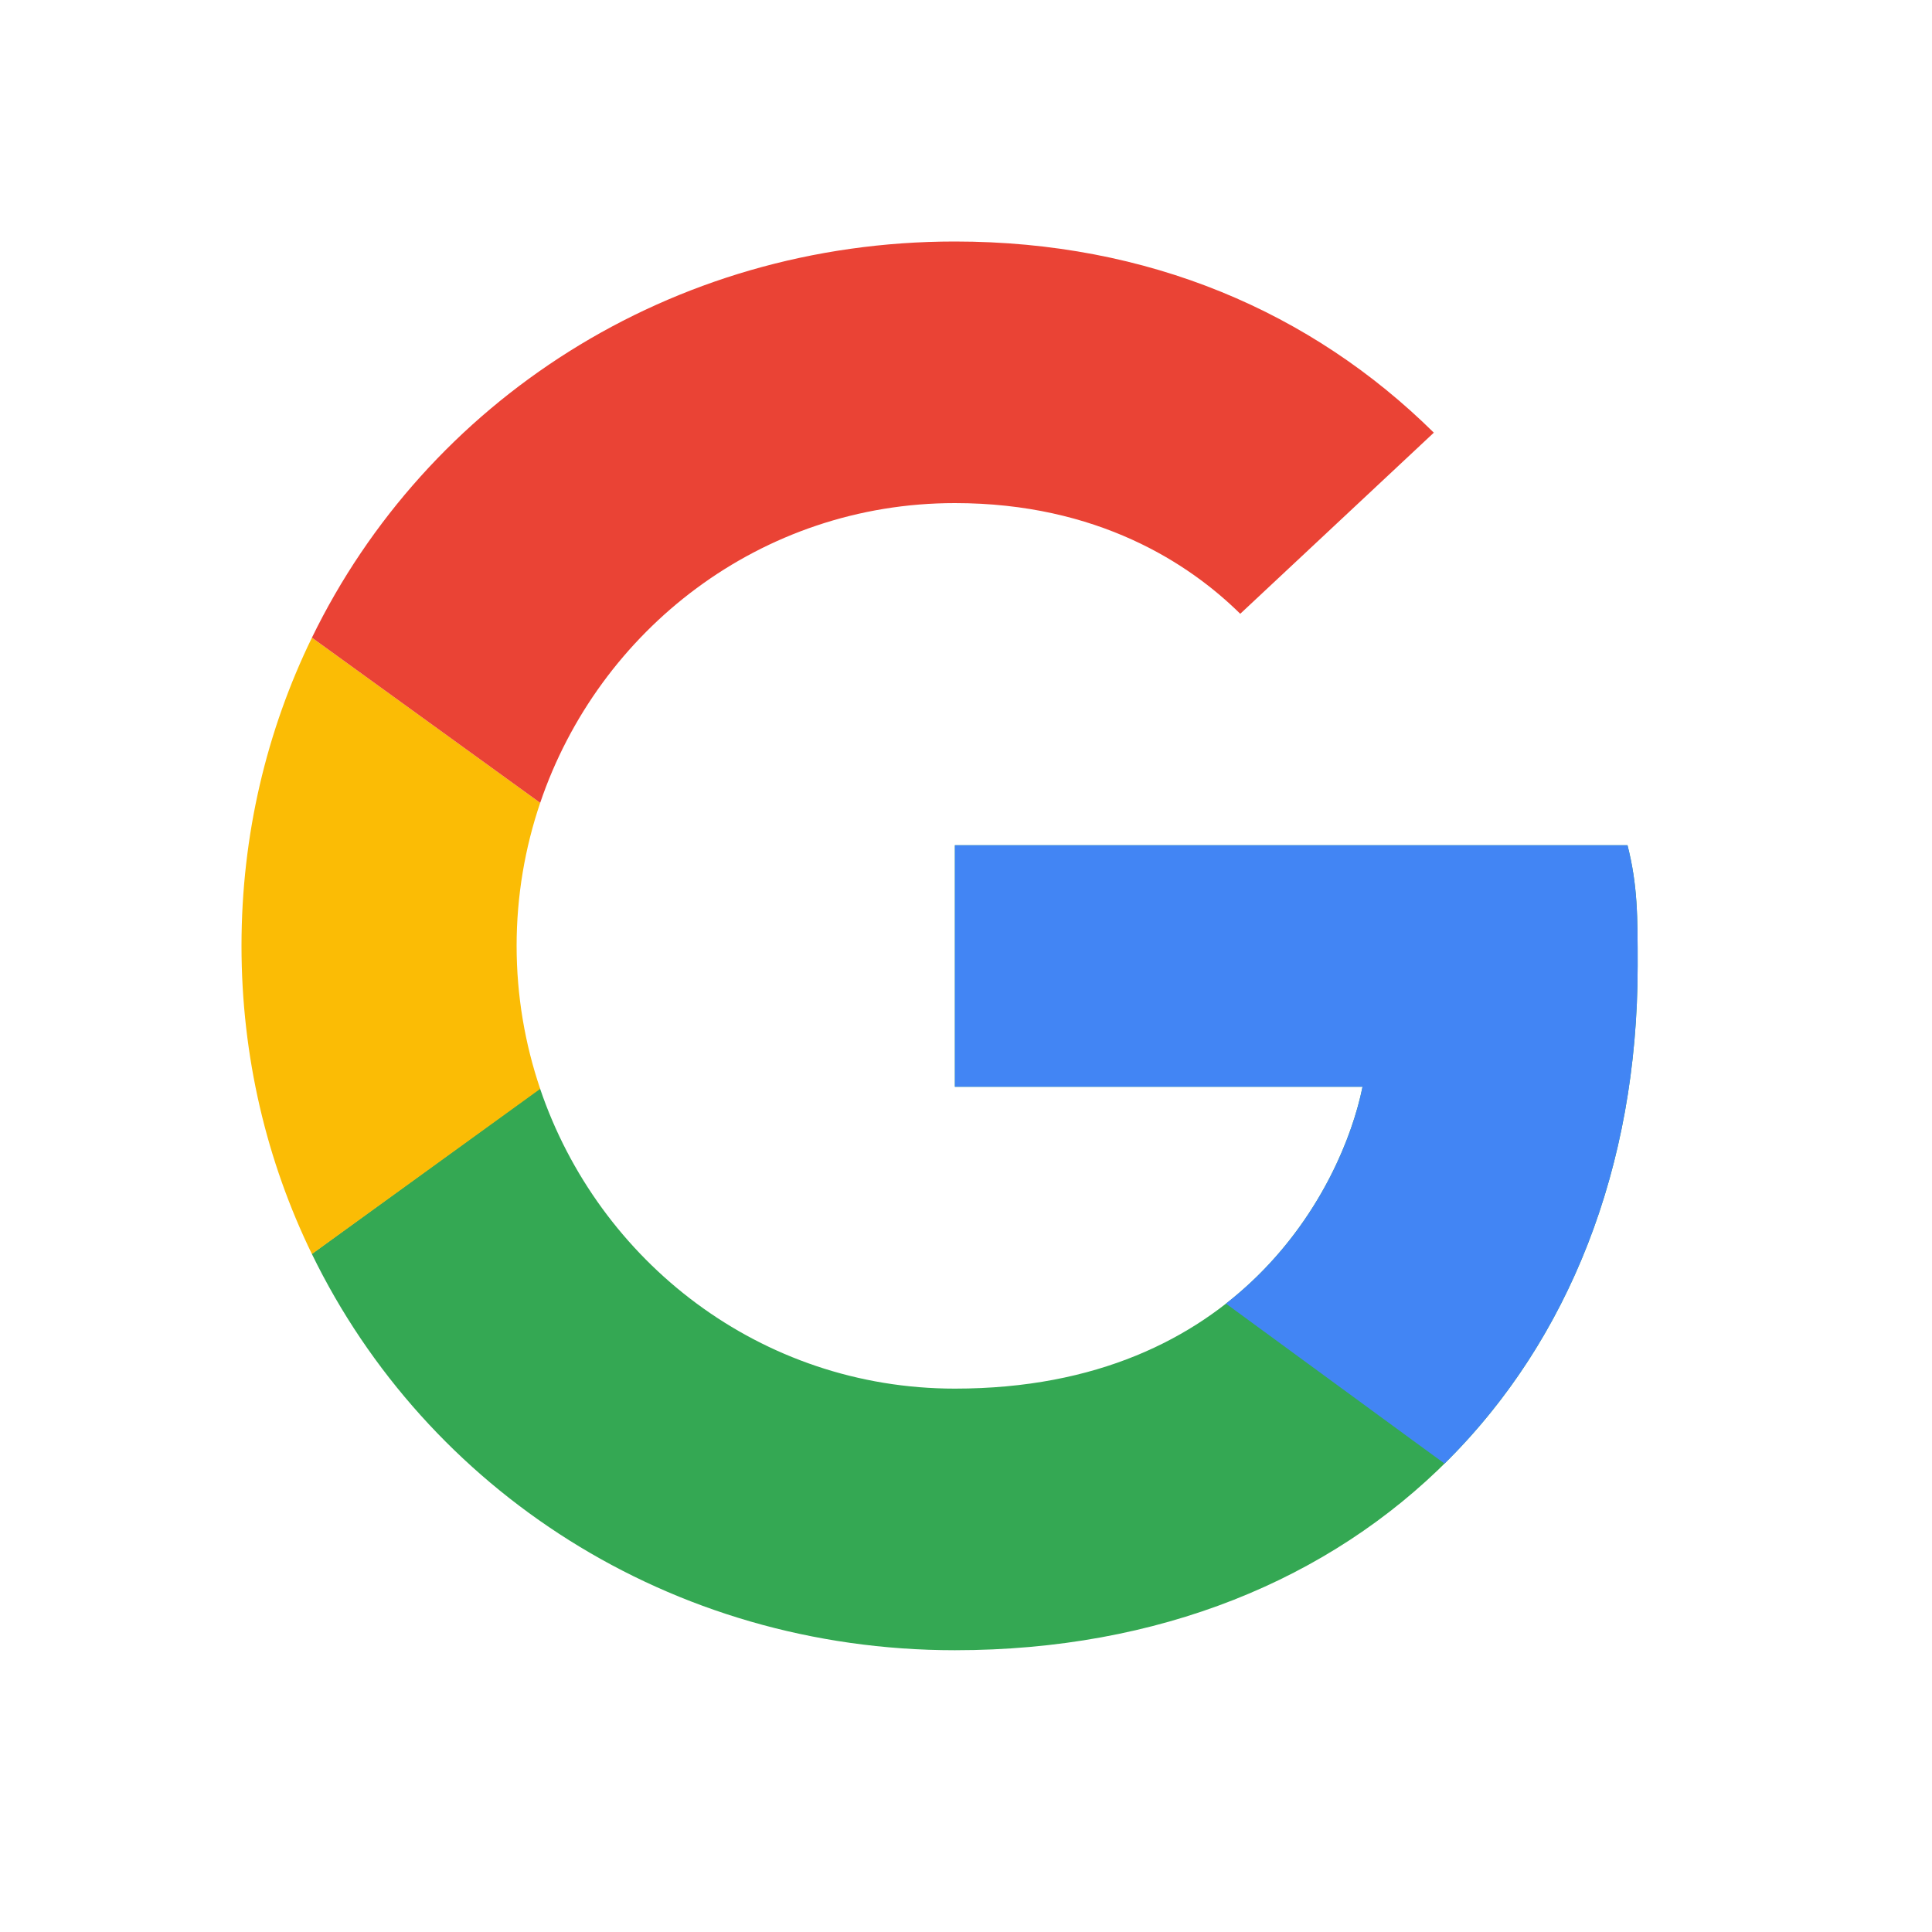
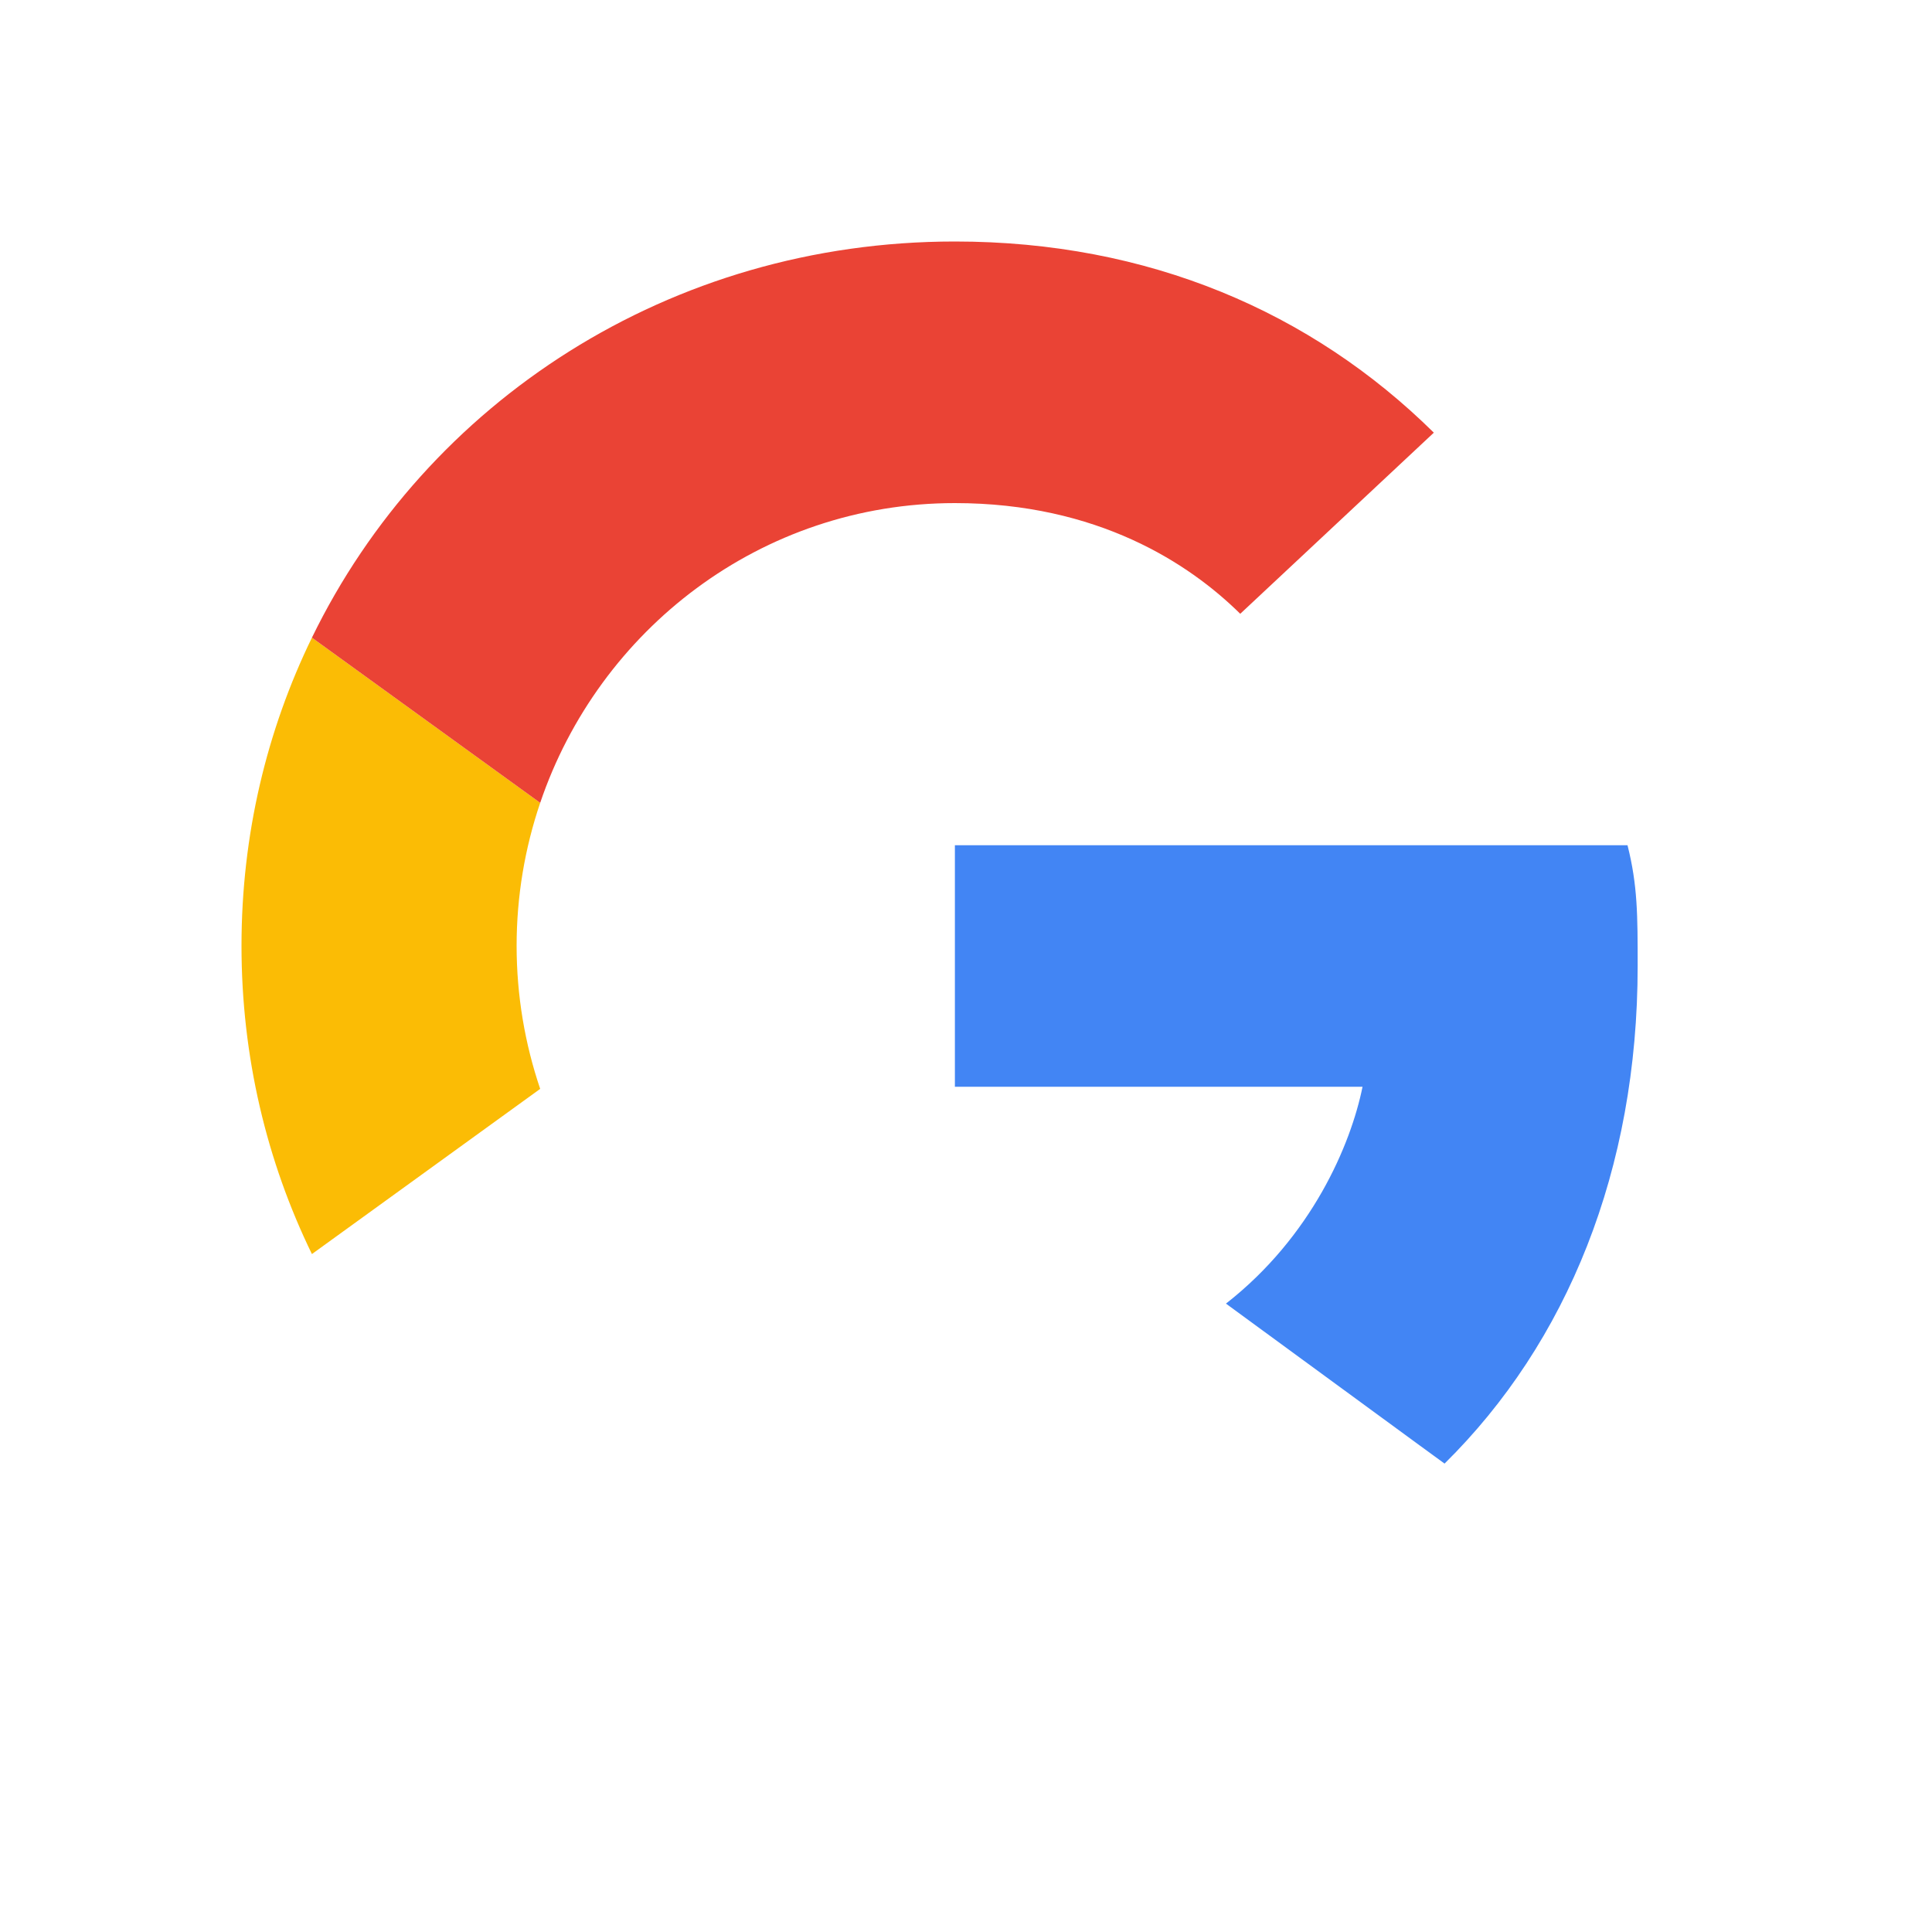
<svg xmlns="http://www.w3.org/2000/svg" width="20" height="20" viewBox="0 0 20 20" fill="none">
-   <path d="M3.228 12.98C4.415 15.42 6.933 17.083 9.885 17.083C14.105 17.083 16.953 14.166 16.953 10C16.953 9.479 16.953 9.166 16.848 8.75L9.885 8.75V11.25L14.105 11.25C13.894 12.291 12.839 14.375 9.885 14.375C7.874 14.375 6.196 13.06 5.59 11.267L3.228 12.98Z" fill="#34A853" />
  <path d="M3.229 6.601C2.761 7.562 2.5 8.643 2.5 9.791C2.5 10.939 2.761 12.021 3.229 12.982L5.592 11.272C5.434 10.806 5.348 10.307 5.348 9.791C5.348 9.275 5.434 8.777 5.592 8.311L3.229 6.601Z" fill="#FBBC05" />
  <path d="M9.885 2.5C6.933 2.5 4.416 4.162 3.229 6.601L5.592 8.311C6.199 6.52 7.876 5.208 9.885 5.208C11.362 5.208 12.311 5.833 12.839 6.354L14.843 4.479C13.577 3.229 11.889 2.5 9.885 2.5Z" fill="#EA4335" />
  <path d="M14.105 11.25L9.885 11.25V8.75L16.848 8.75C16.953 9.166 16.953 9.479 16.953 10C16.953 12.11 16.223 13.899 14.954 15.151C14.869 15.089 14.783 15.026 14.695 14.962C14.071 14.505 13.388 14.005 12.691 13.495C13.58 12.8 13.983 11.851 14.105 11.25Z" fill="#4285F4" />
</svg>